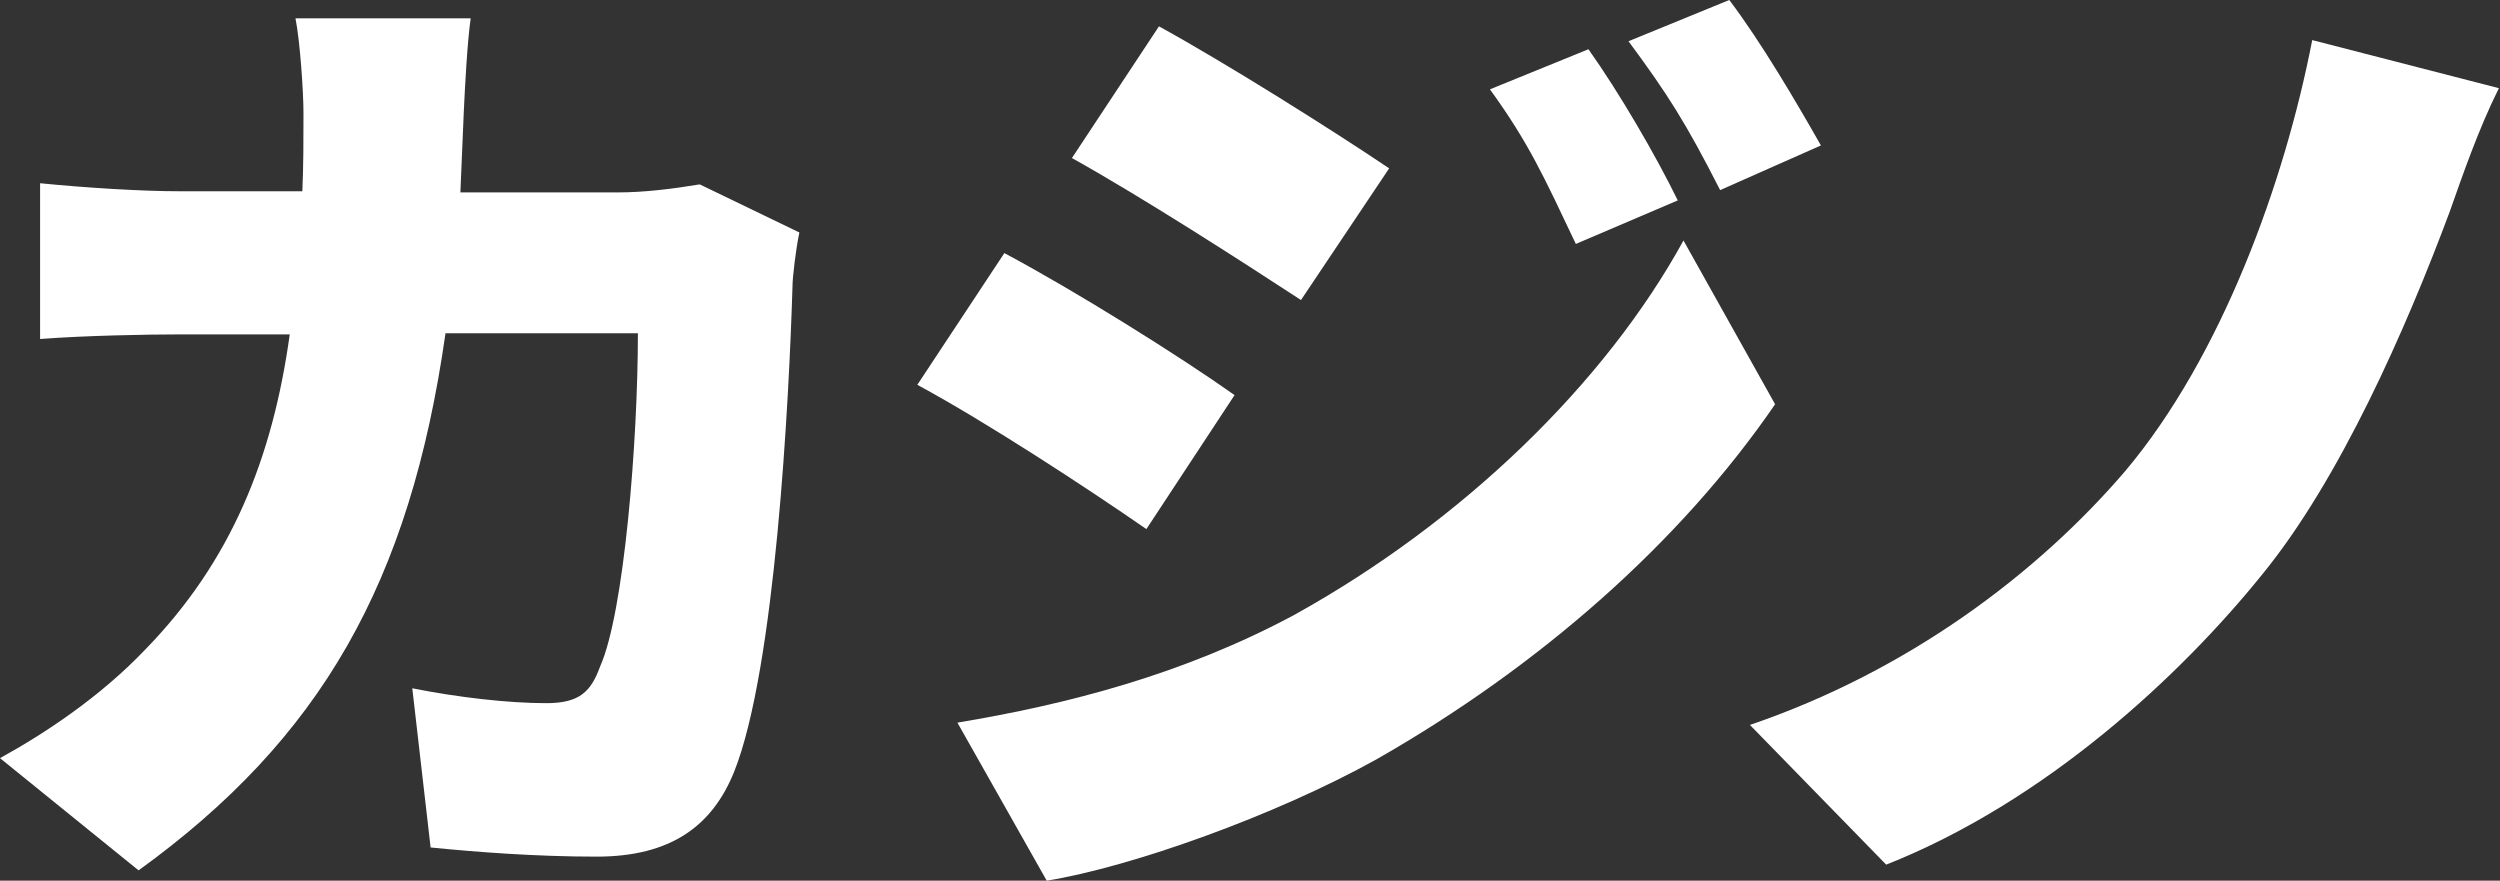
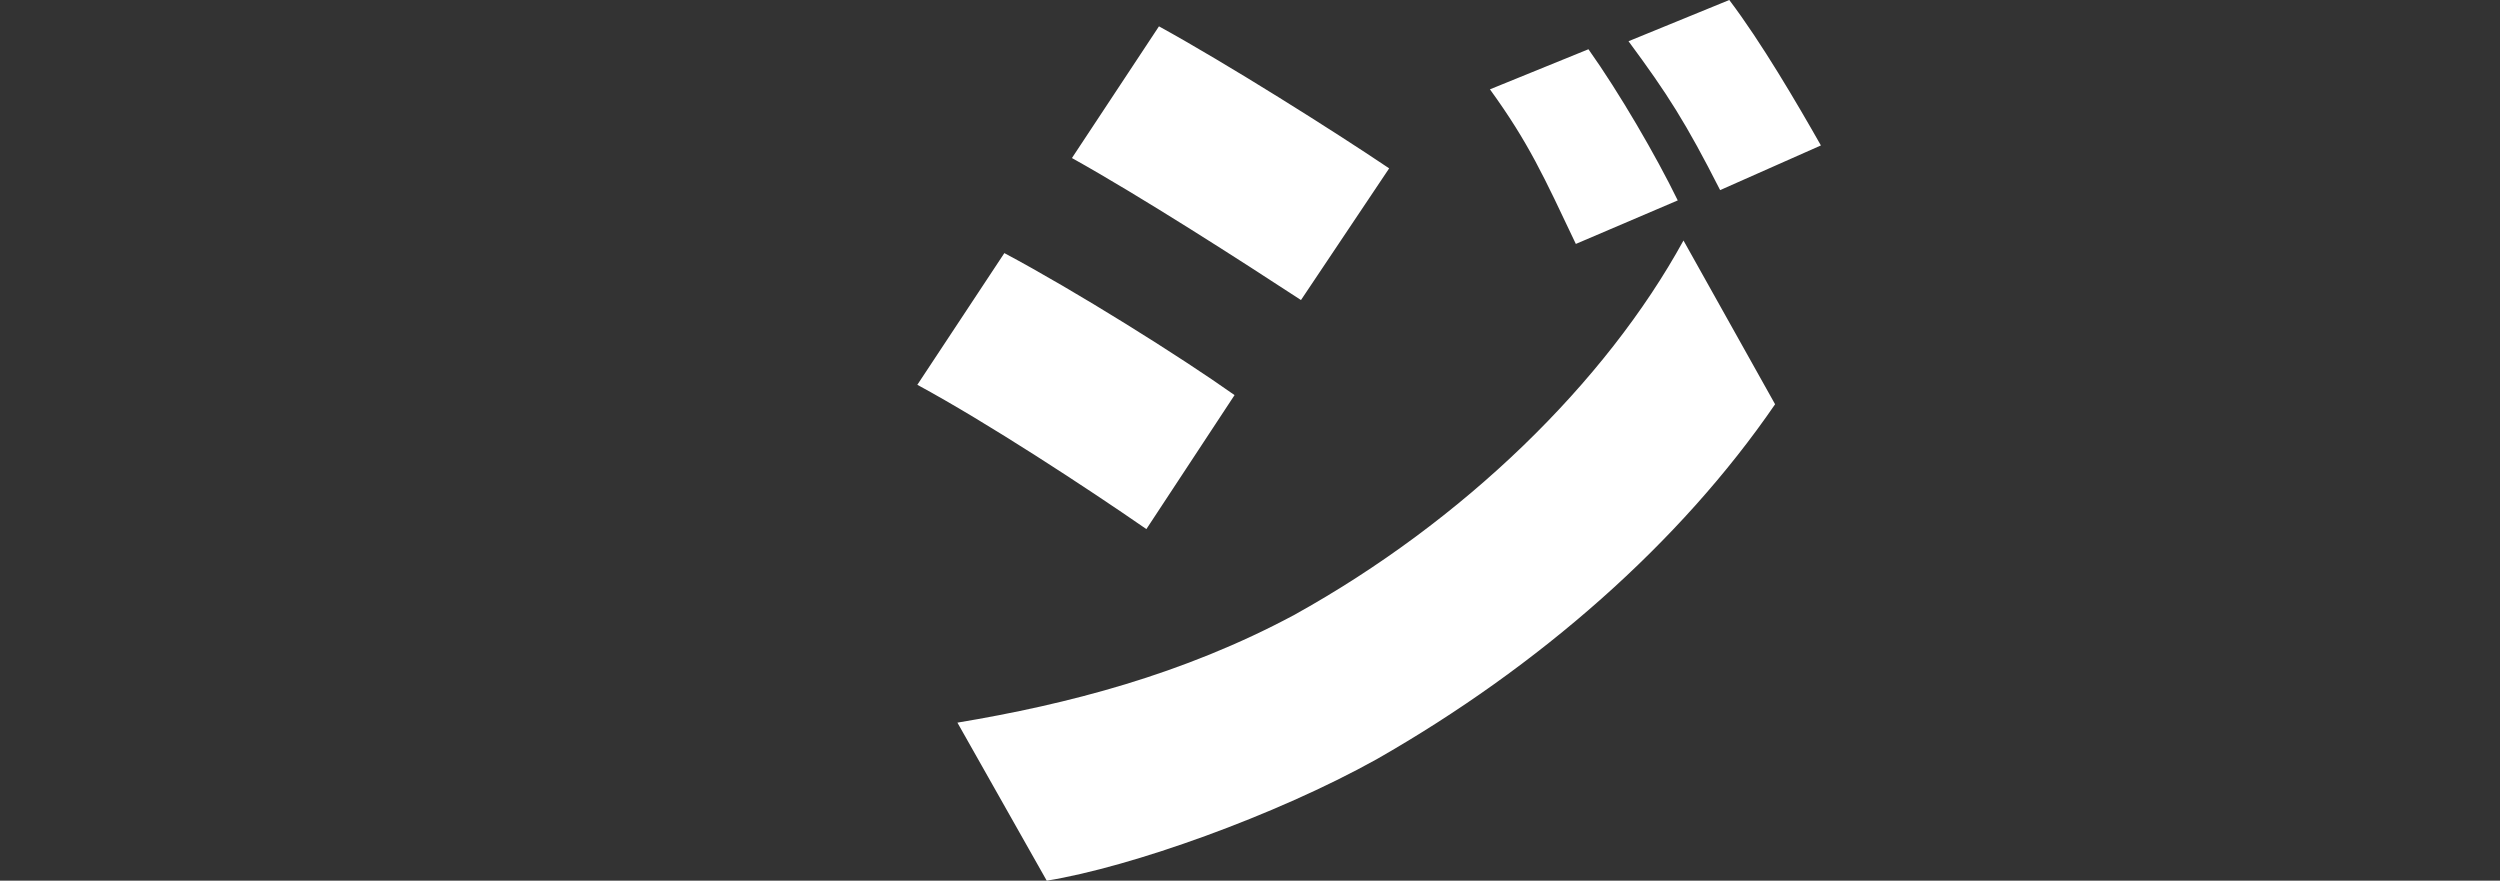
<svg xmlns="http://www.w3.org/2000/svg" width="176" height="62" viewBox="0 0 176 62" fill="none">
  <rect x="0" y="0" width="176" height="62" fill="#333333" stroke="none" />
-   <path d="M56.276 16.367C56.034 17.495 55.792 19.511 55.792 20.156C55.55 28.138 54.583 47.084 51.68 54.341C50.148 58.13 47.246 60.307 42.005 60.307C37.732 60.307 33.54 59.984 30.315 59.662L29.025 48.455C32.25 49.1 35.797 49.503 38.458 49.503C40.796 49.503 41.602 48.697 42.247 46.923C43.94 43.134 44.908 31.04 44.908 23.462H31.363C28.863 41.038 22.575 52.003 9.756 61.274L0 53.373C3.225 51.599 7.095 49.02 10.239 45.714C16.286 39.506 19.189 32.25 20.398 23.542H12.577C10.4 23.542 5.966 23.623 2.822 23.865V12.9C6.047 13.222 9.997 13.464 12.577 13.464H21.285C21.365 11.691 21.365 9.836 21.365 7.982C21.365 6.45 21.123 2.902 20.801 1.29H33.136C32.895 2.983 32.733 6.127 32.653 7.821C32.572 9.756 32.492 11.691 32.411 13.545H43.537C45.311 13.545 47.326 13.303 49.261 12.98L56.276 16.367Z" fill="white" />
  <path d="M86.913 27.815L80.705 37.248C76.512 34.346 69.498 29.75 64.58 27.09L70.707 17.818C75.706 20.479 83.043 25.074 86.913 27.815ZM91.105 43.295C103.038 36.684 113.035 26.928 118.517 16.931L124.967 28.46C118.276 38.216 108.359 46.923 96.91 53.454C89.815 57.404 79.657 61.032 73.69 62L67.402 50.874C75.142 49.584 83.285 47.488 91.105 43.295ZM97.797 11.852L91.589 21.123C87.397 18.382 80.382 13.867 75.464 11.126L81.591 1.854C86.429 4.515 93.846 9.191 97.797 11.852ZM118.114 14.109L110.939 17.173C108.681 12.416 107.633 10.078 104.892 6.289L111.826 3.467C114.002 6.531 116.582 10.965 118.114 14.109ZM128.192 10.239L121.097 13.384C118.679 8.627 117.389 6.611 114.647 2.902L121.742 0C124 2.983 126.499 7.256 128.192 10.239Z" fill="white" />
-   <path d="M172.455 14.915C169.391 23.139 164.715 33.782 159.233 40.473C153.509 47.568 143.995 56.437 132.788 60.871L123.194 51.035C134.32 47.246 143.431 40.393 149.639 33.136C156.411 25.074 160.845 12.819 162.78 2.822L175.922 6.208C174.471 9.111 173.342 12.416 172.455 14.915Z" fill="white" />
</svg>